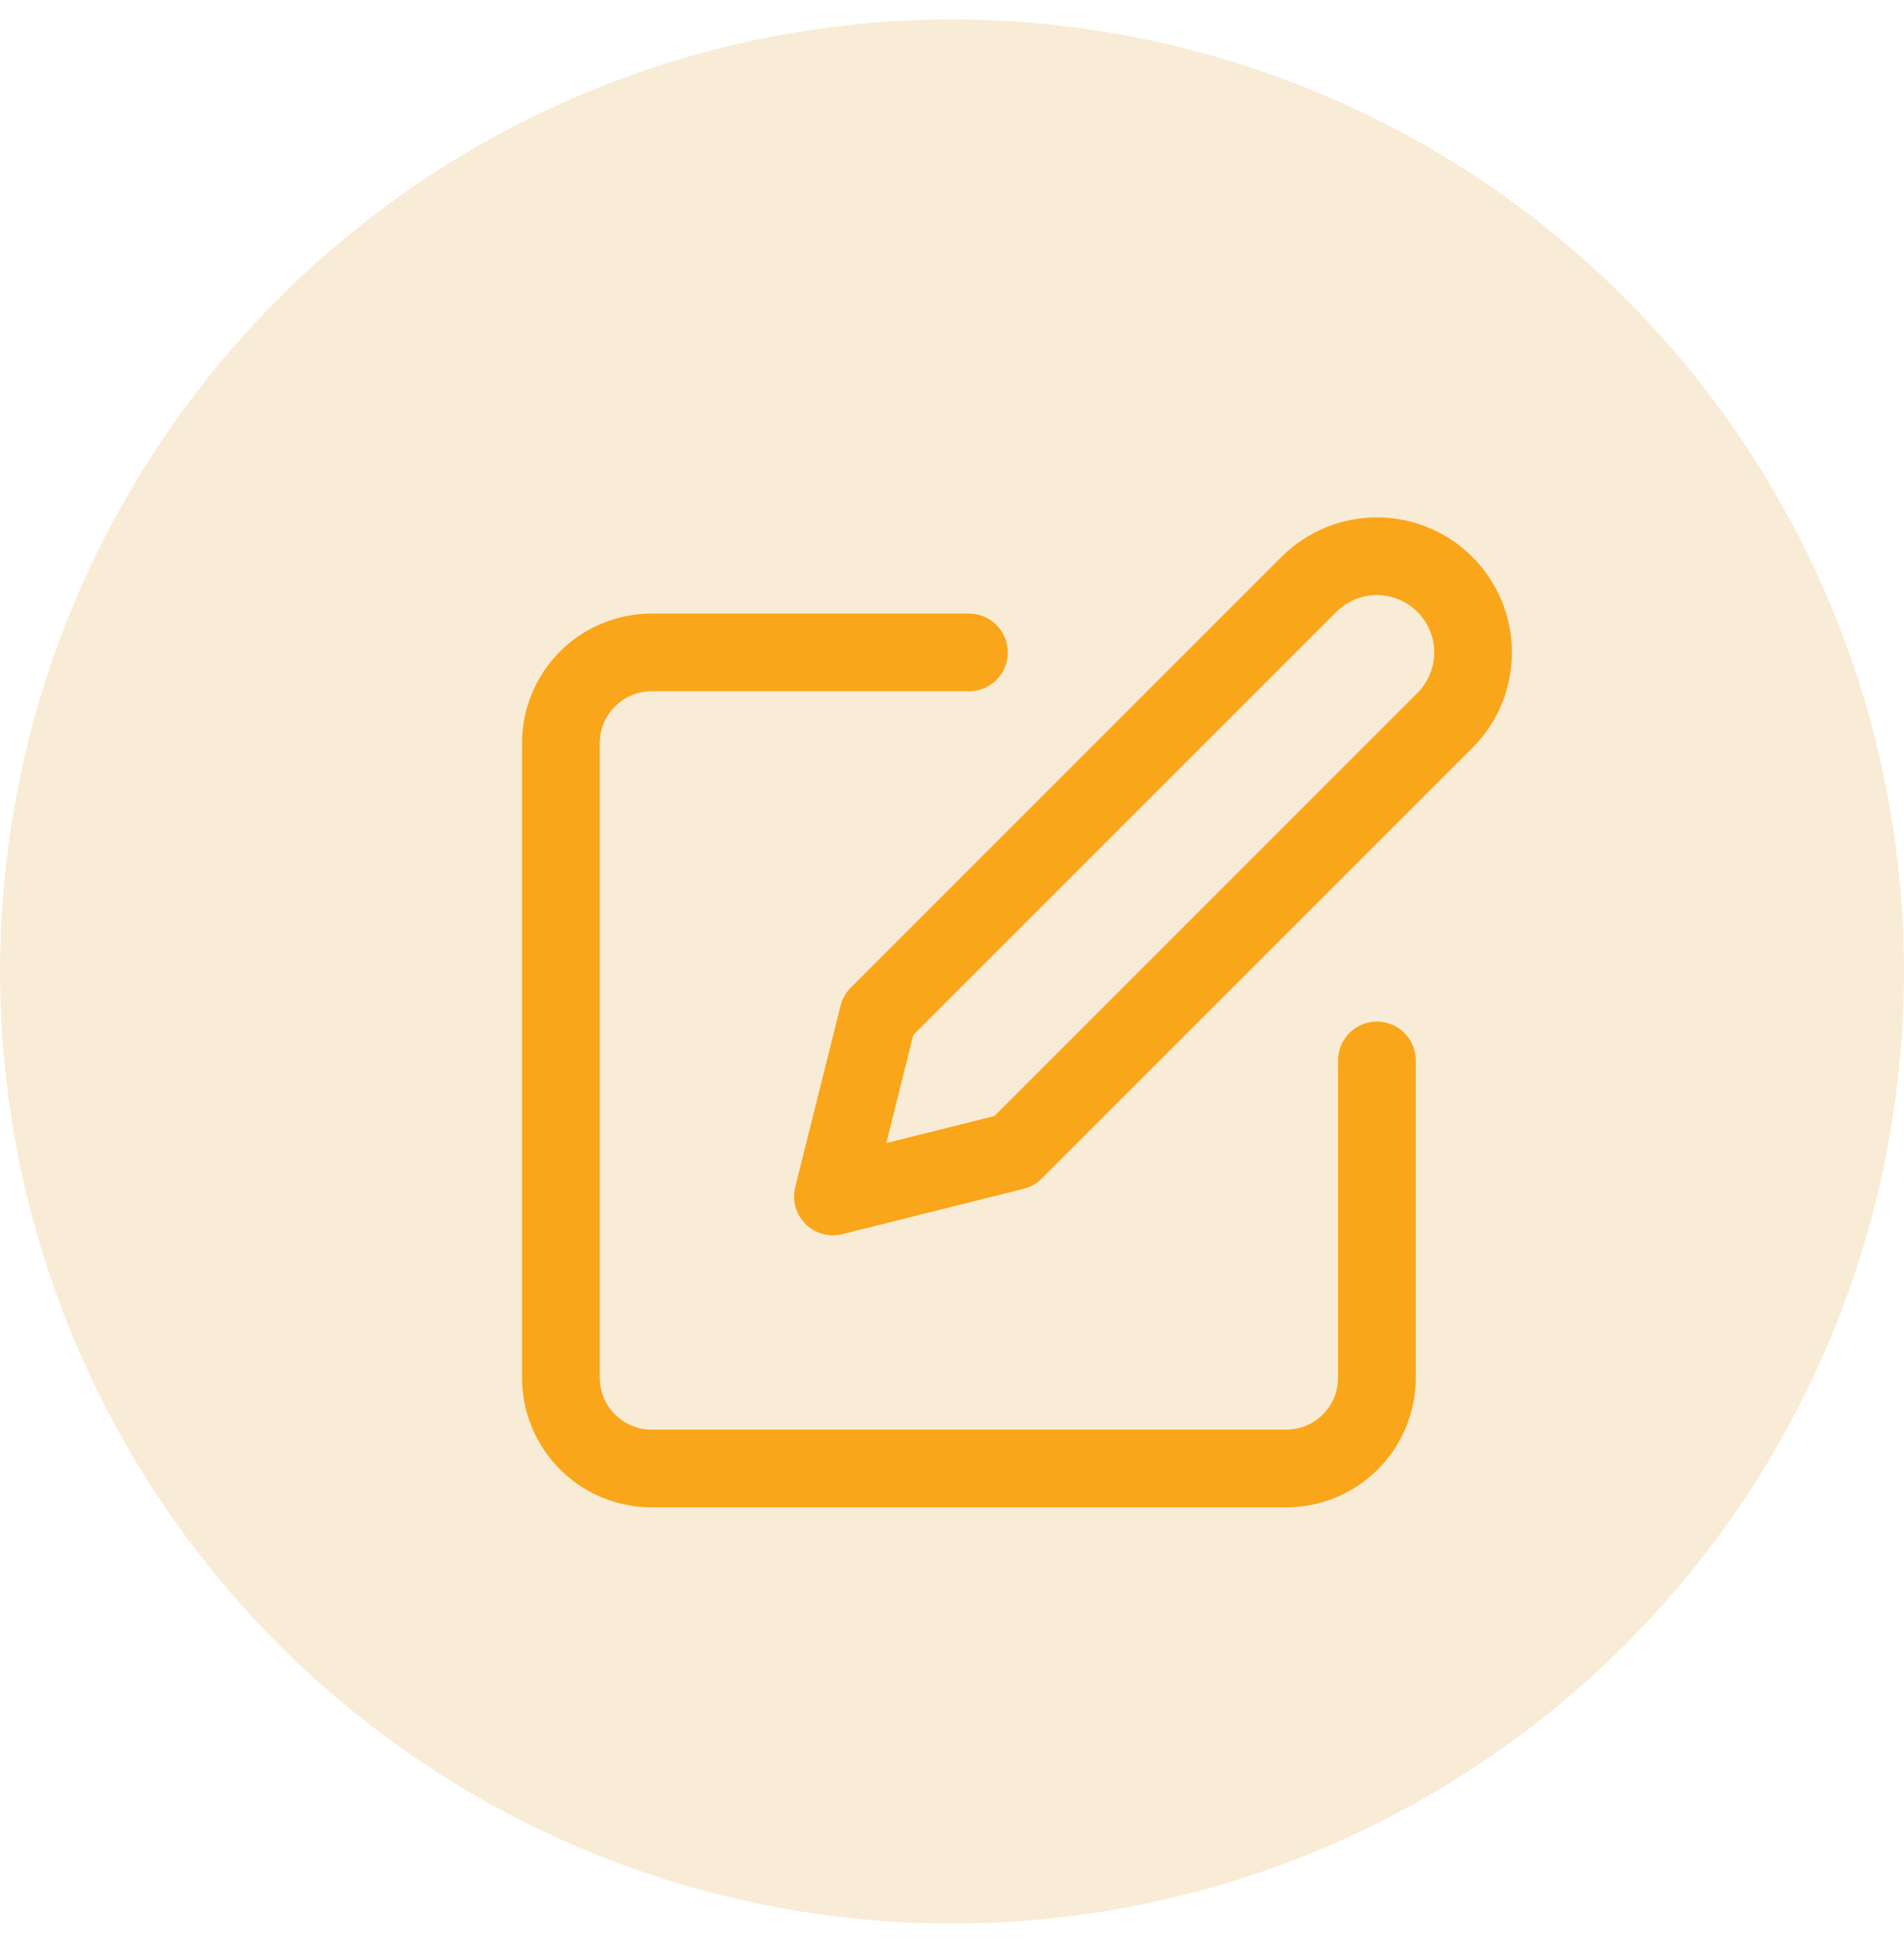
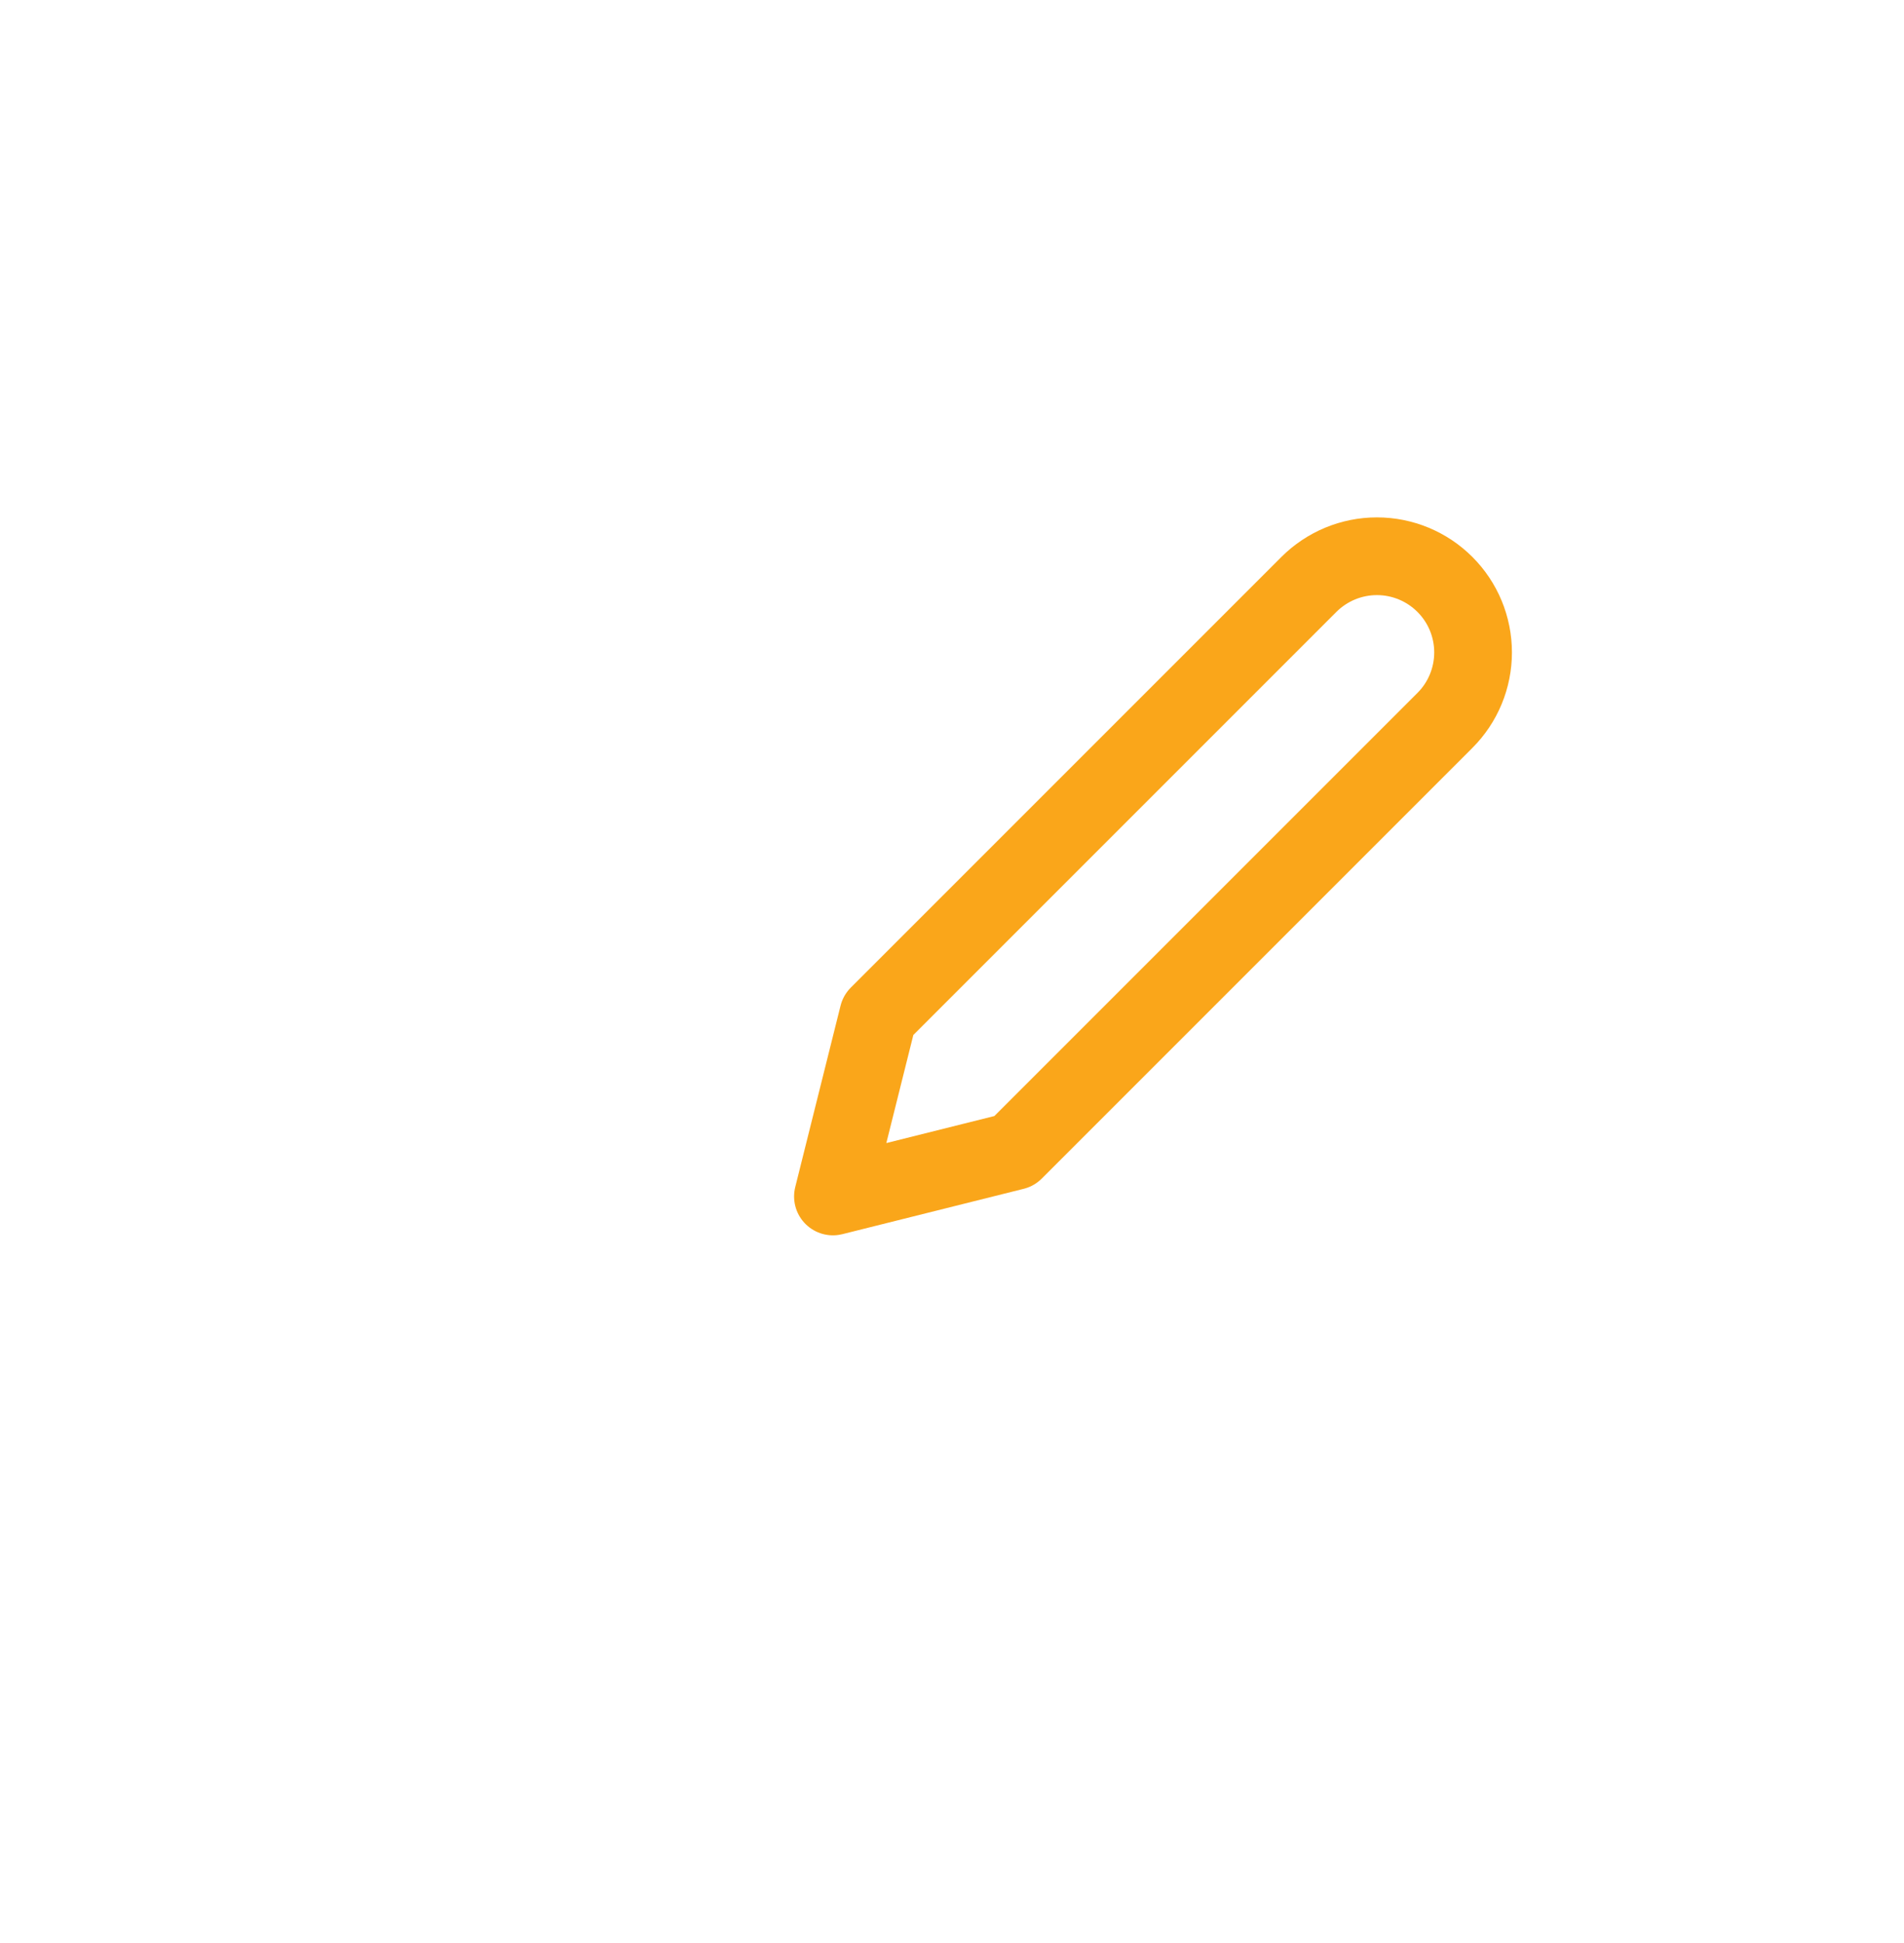
<svg xmlns="http://www.w3.org/2000/svg" width="49" height="50" viewBox="0 0 49 50" fill="none">
-   <circle opacity="0.3" cx="24.5" cy="25" r="24.5" fill="#EBBE79" />
-   <path d="M24.936 16.789H16.769C16.15 16.789 15.556 17.034 15.119 17.472C14.681 17.91 14.435 18.503 14.435 19.122V35.455C14.435 36.074 14.681 36.668 15.119 37.105C15.556 37.543 16.15 37.789 16.769 37.789H33.102C33.721 37.789 34.315 37.543 34.752 37.105C35.19 36.668 35.435 36.074 35.435 35.455V27.289" stroke="#FAA61A" stroke-width="2" stroke-linecap="round" stroke-linejoin="round" />
-   <path d="M33.685 15.039C34.15 14.575 34.779 14.314 35.435 14.314C36.092 14.314 36.721 14.575 37.185 15.039C37.65 15.503 37.91 16.133 37.91 16.789C37.91 17.445 37.65 18.075 37.185 18.539L26.102 29.622L21.436 30.789L22.602 26.122L33.685 15.039Z" stroke="#FAA61A" stroke-width="2" stroke-linecap="round" stroke-linejoin="round" />
+   <path d="M33.685 15.039C34.15 14.575 34.779 14.314 35.435 14.314C36.092 14.314 36.721 14.575 37.185 15.039C37.65 15.503 37.91 16.133 37.91 16.789C37.91 17.445 37.65 18.075 37.185 18.539L26.102 29.622L21.436 30.789L22.602 26.122L33.685 15.039" stroke="#FAA61A" stroke-width="2" stroke-linecap="round" stroke-linejoin="round" />
</svg>